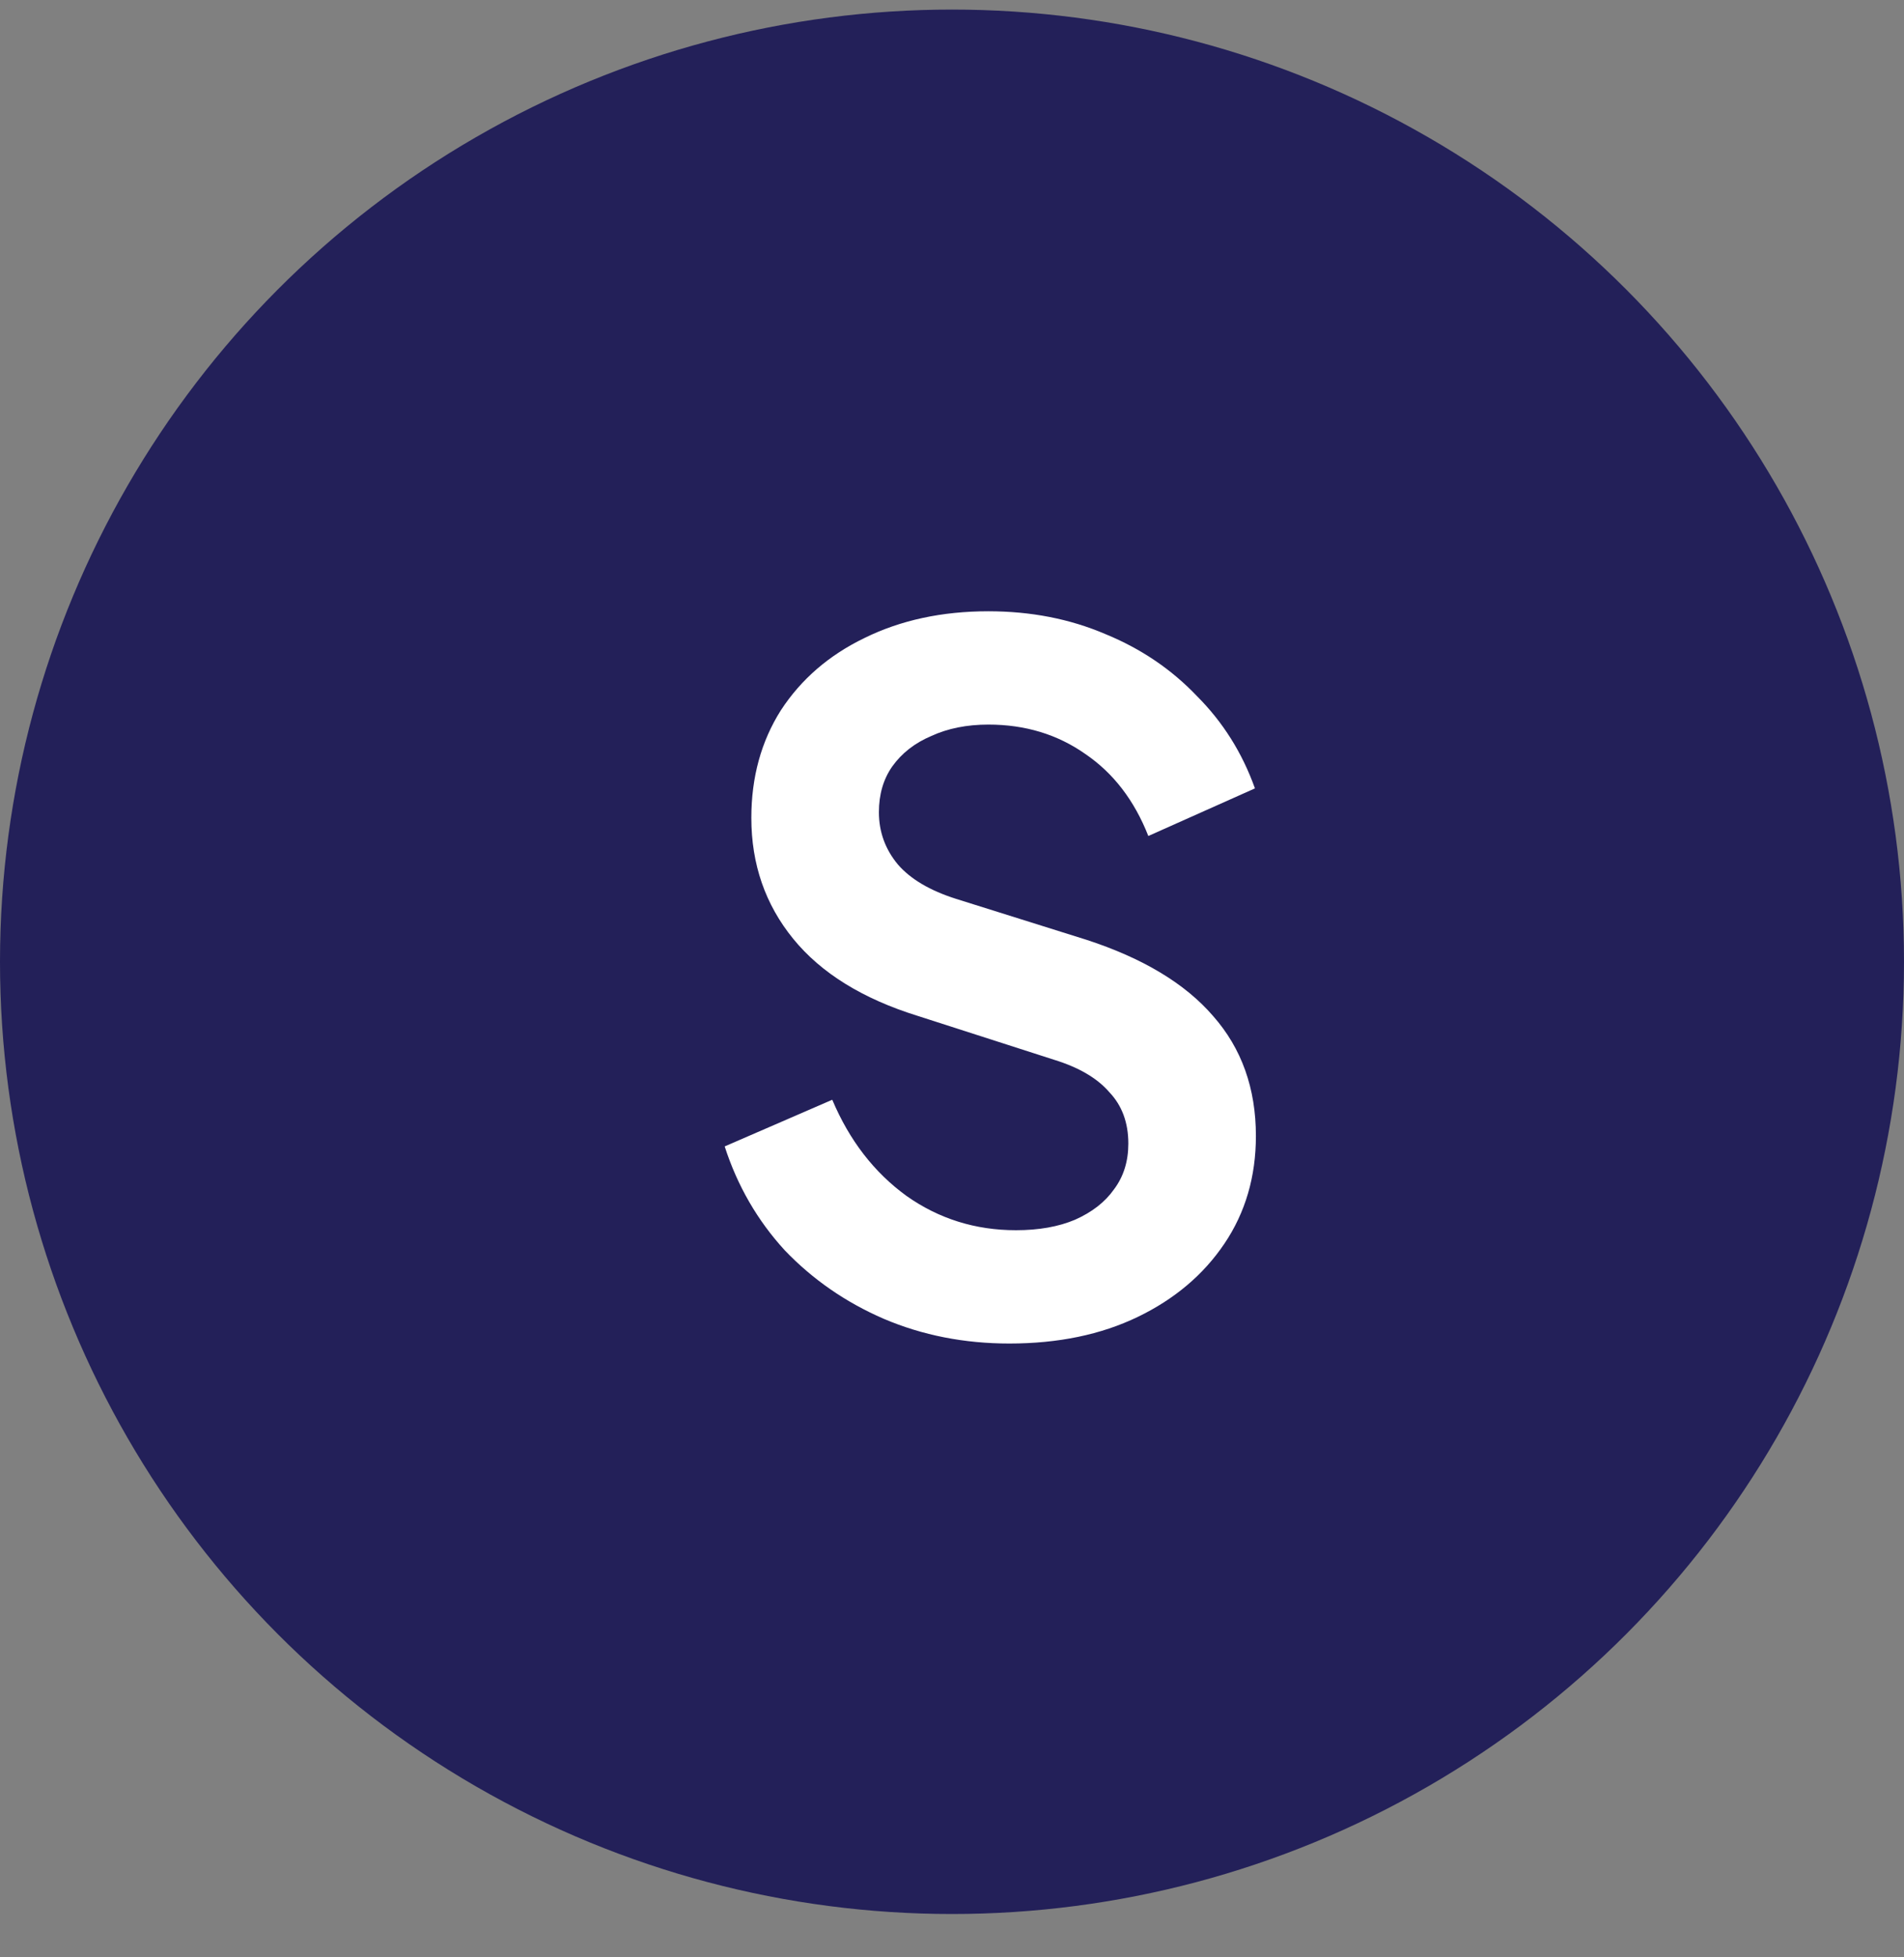
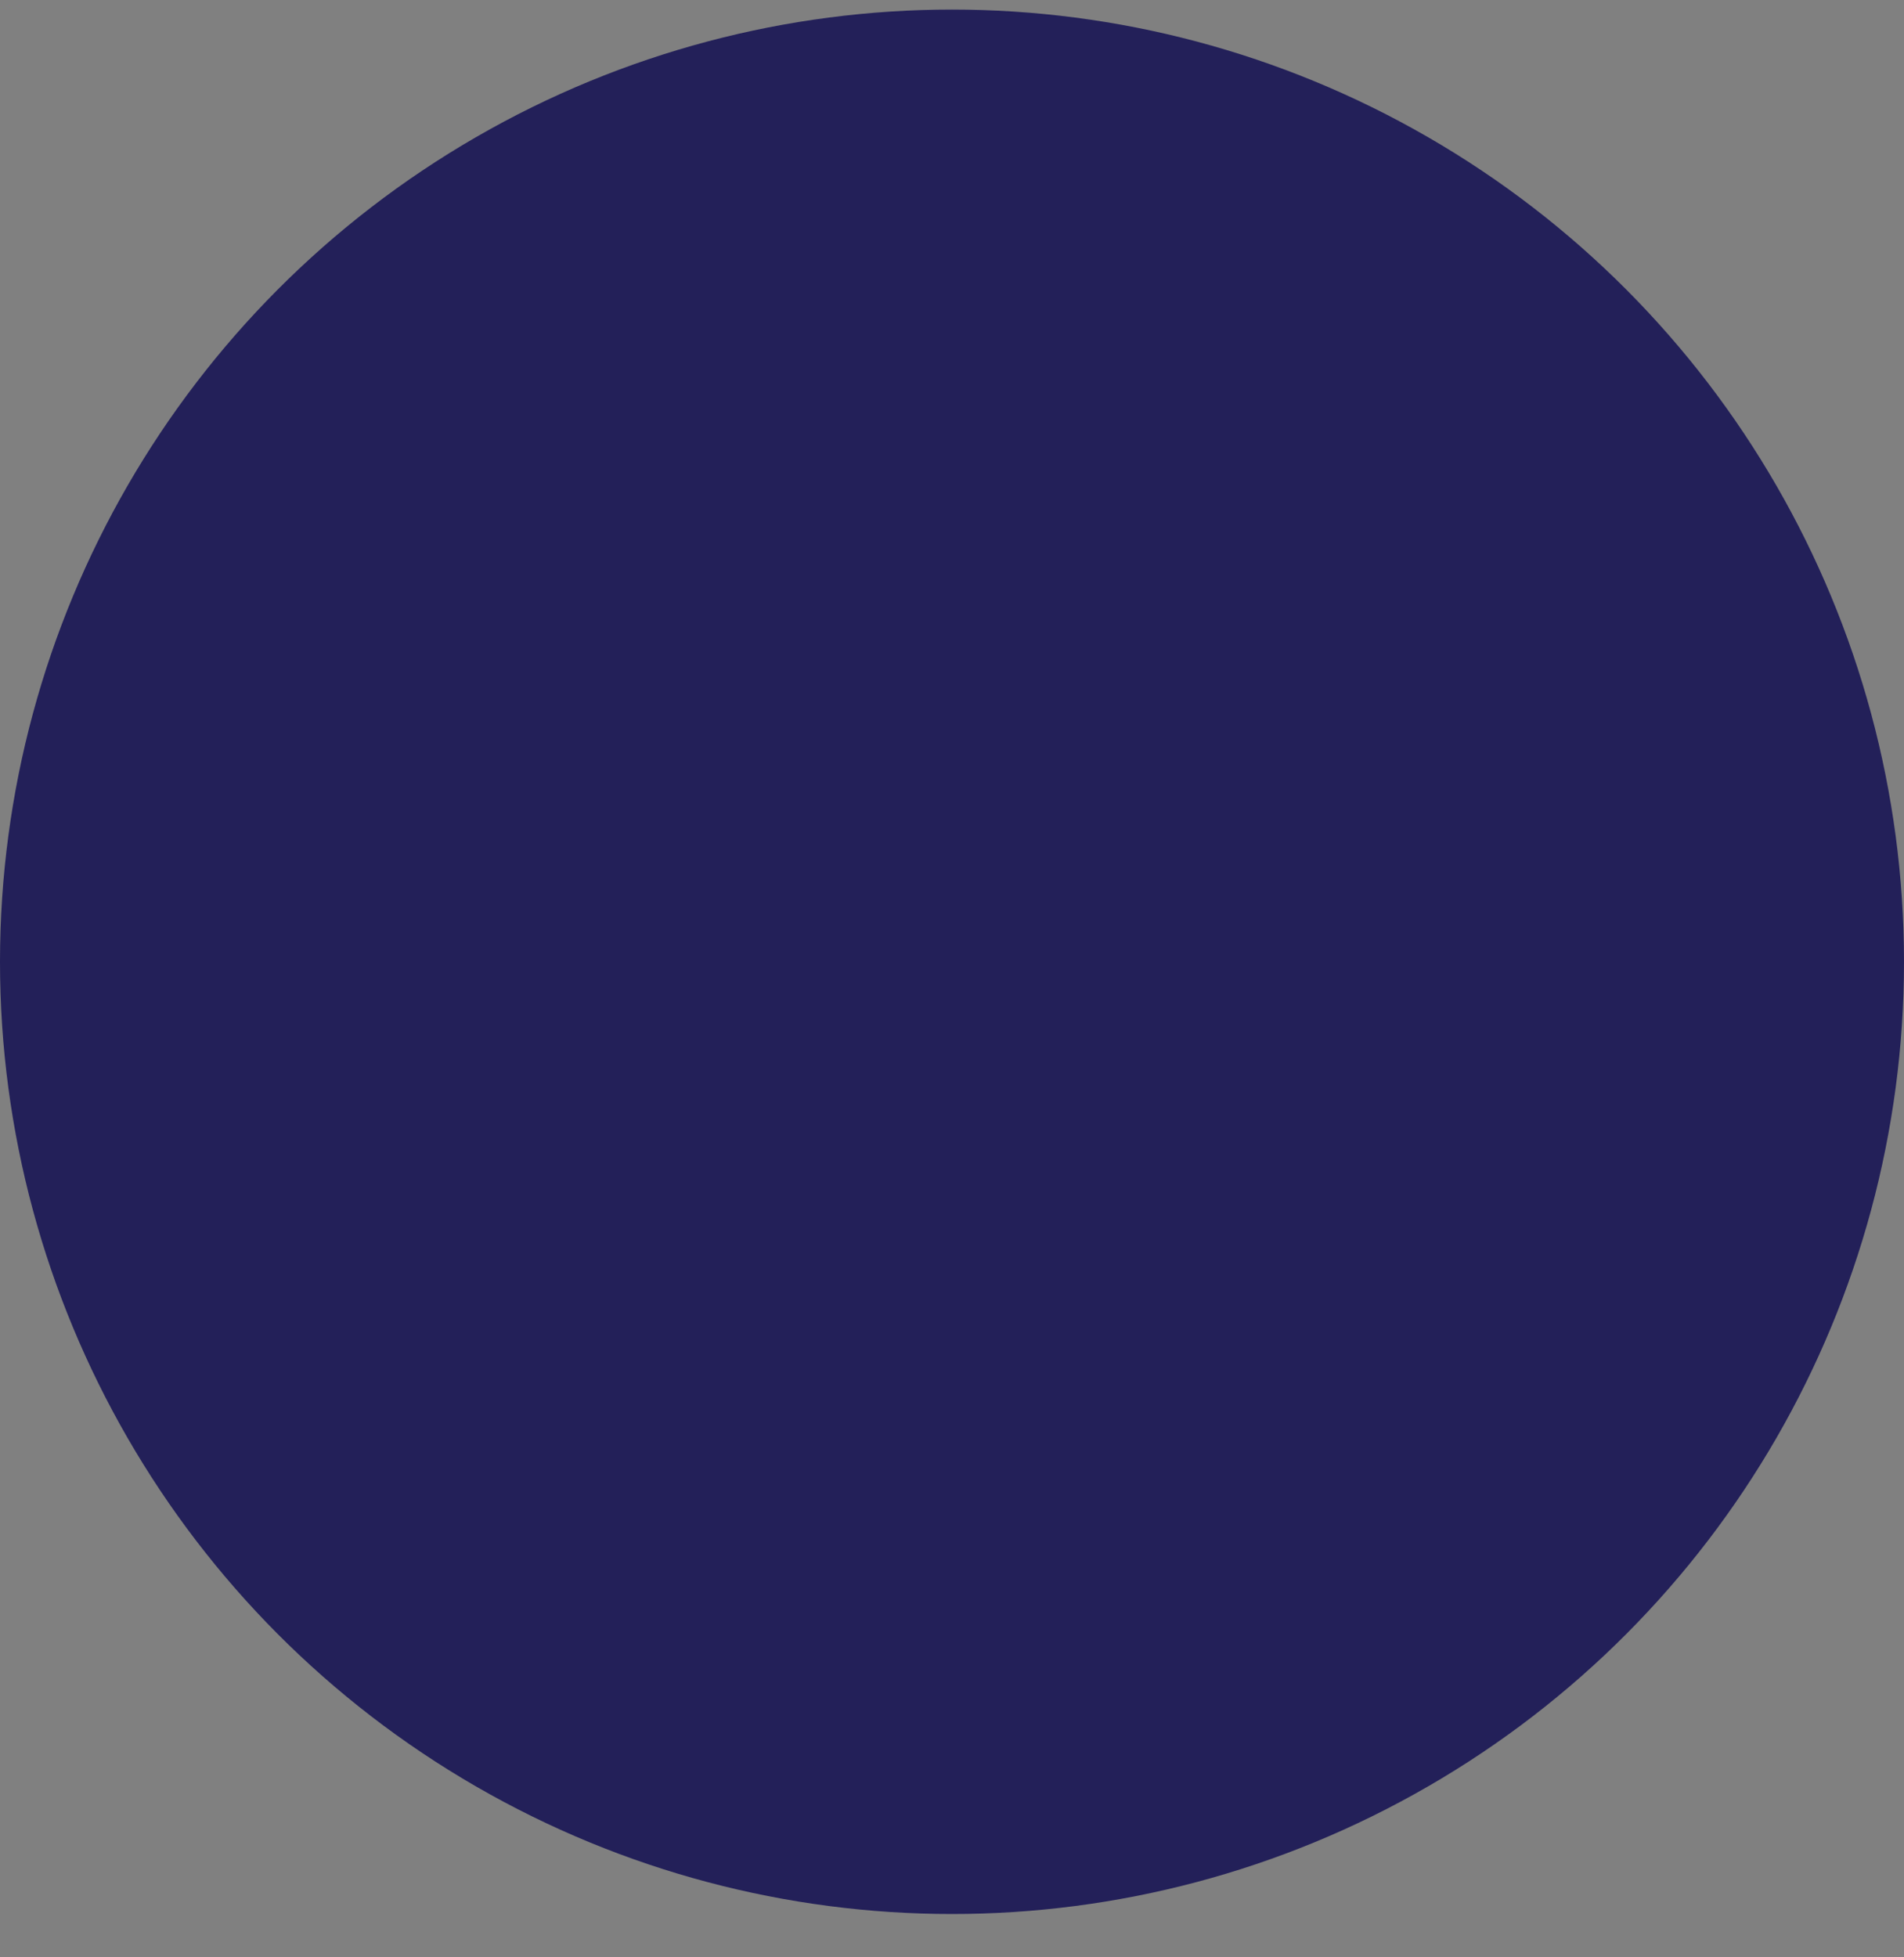
<svg xmlns="http://www.w3.org/2000/svg" width="36" height="37" viewBox="0 0 36 37" fill="none">
  <rect x="0" y="0" width="36" height="37" fill="#808080" stroke="none" />
  <circle cx="18" cy="18.181" r="18" fill="#232059" />
-   <path d="M19.084 25.397C18.232 25.397 17.44 25.241 16.708 24.929C15.988 24.617 15.364 24.185 14.836 23.633C14.32 23.069 13.942 22.415 13.702 21.671L15.736 20.789C16.06 21.557 16.528 22.163 17.14 22.607C17.752 23.039 18.442 23.255 19.21 23.255C19.642 23.255 20.014 23.189 20.326 23.057C20.65 22.913 20.896 22.721 21.064 22.481C21.244 22.241 21.334 21.953 21.334 21.617C21.334 21.221 21.214 20.897 20.974 20.645C20.746 20.381 20.398 20.177 19.93 20.033L17.356 19.205C16.312 18.881 15.526 18.395 14.998 17.747C14.47 17.099 14.206 16.337 14.206 15.461C14.206 14.693 14.392 14.015 14.764 13.427C15.148 12.839 15.676 12.383 16.348 12.059C17.032 11.723 17.812 11.555 18.688 11.555C19.492 11.555 20.23 11.699 20.902 11.987C21.574 12.263 22.15 12.653 22.63 13.157C23.122 13.649 23.488 14.231 23.728 14.903L21.712 15.803C21.448 15.131 21.052 14.615 20.524 14.255C19.996 13.883 19.384 13.697 18.688 13.697C18.28 13.697 17.92 13.769 17.608 13.913C17.296 14.045 17.05 14.237 16.87 14.489C16.702 14.729 16.618 15.017 16.618 15.353C16.618 15.725 16.738 16.055 16.978 16.343C17.218 16.619 17.584 16.835 18.076 16.991L20.542 17.765C21.61 18.113 22.408 18.593 22.936 19.205C23.476 19.817 23.746 20.573 23.746 21.473C23.746 22.241 23.548 22.919 23.152 23.507C22.756 24.095 22.21 24.557 21.514 24.893C20.818 25.229 20.008 25.397 19.084 25.397Z" fill="white" />
</svg>